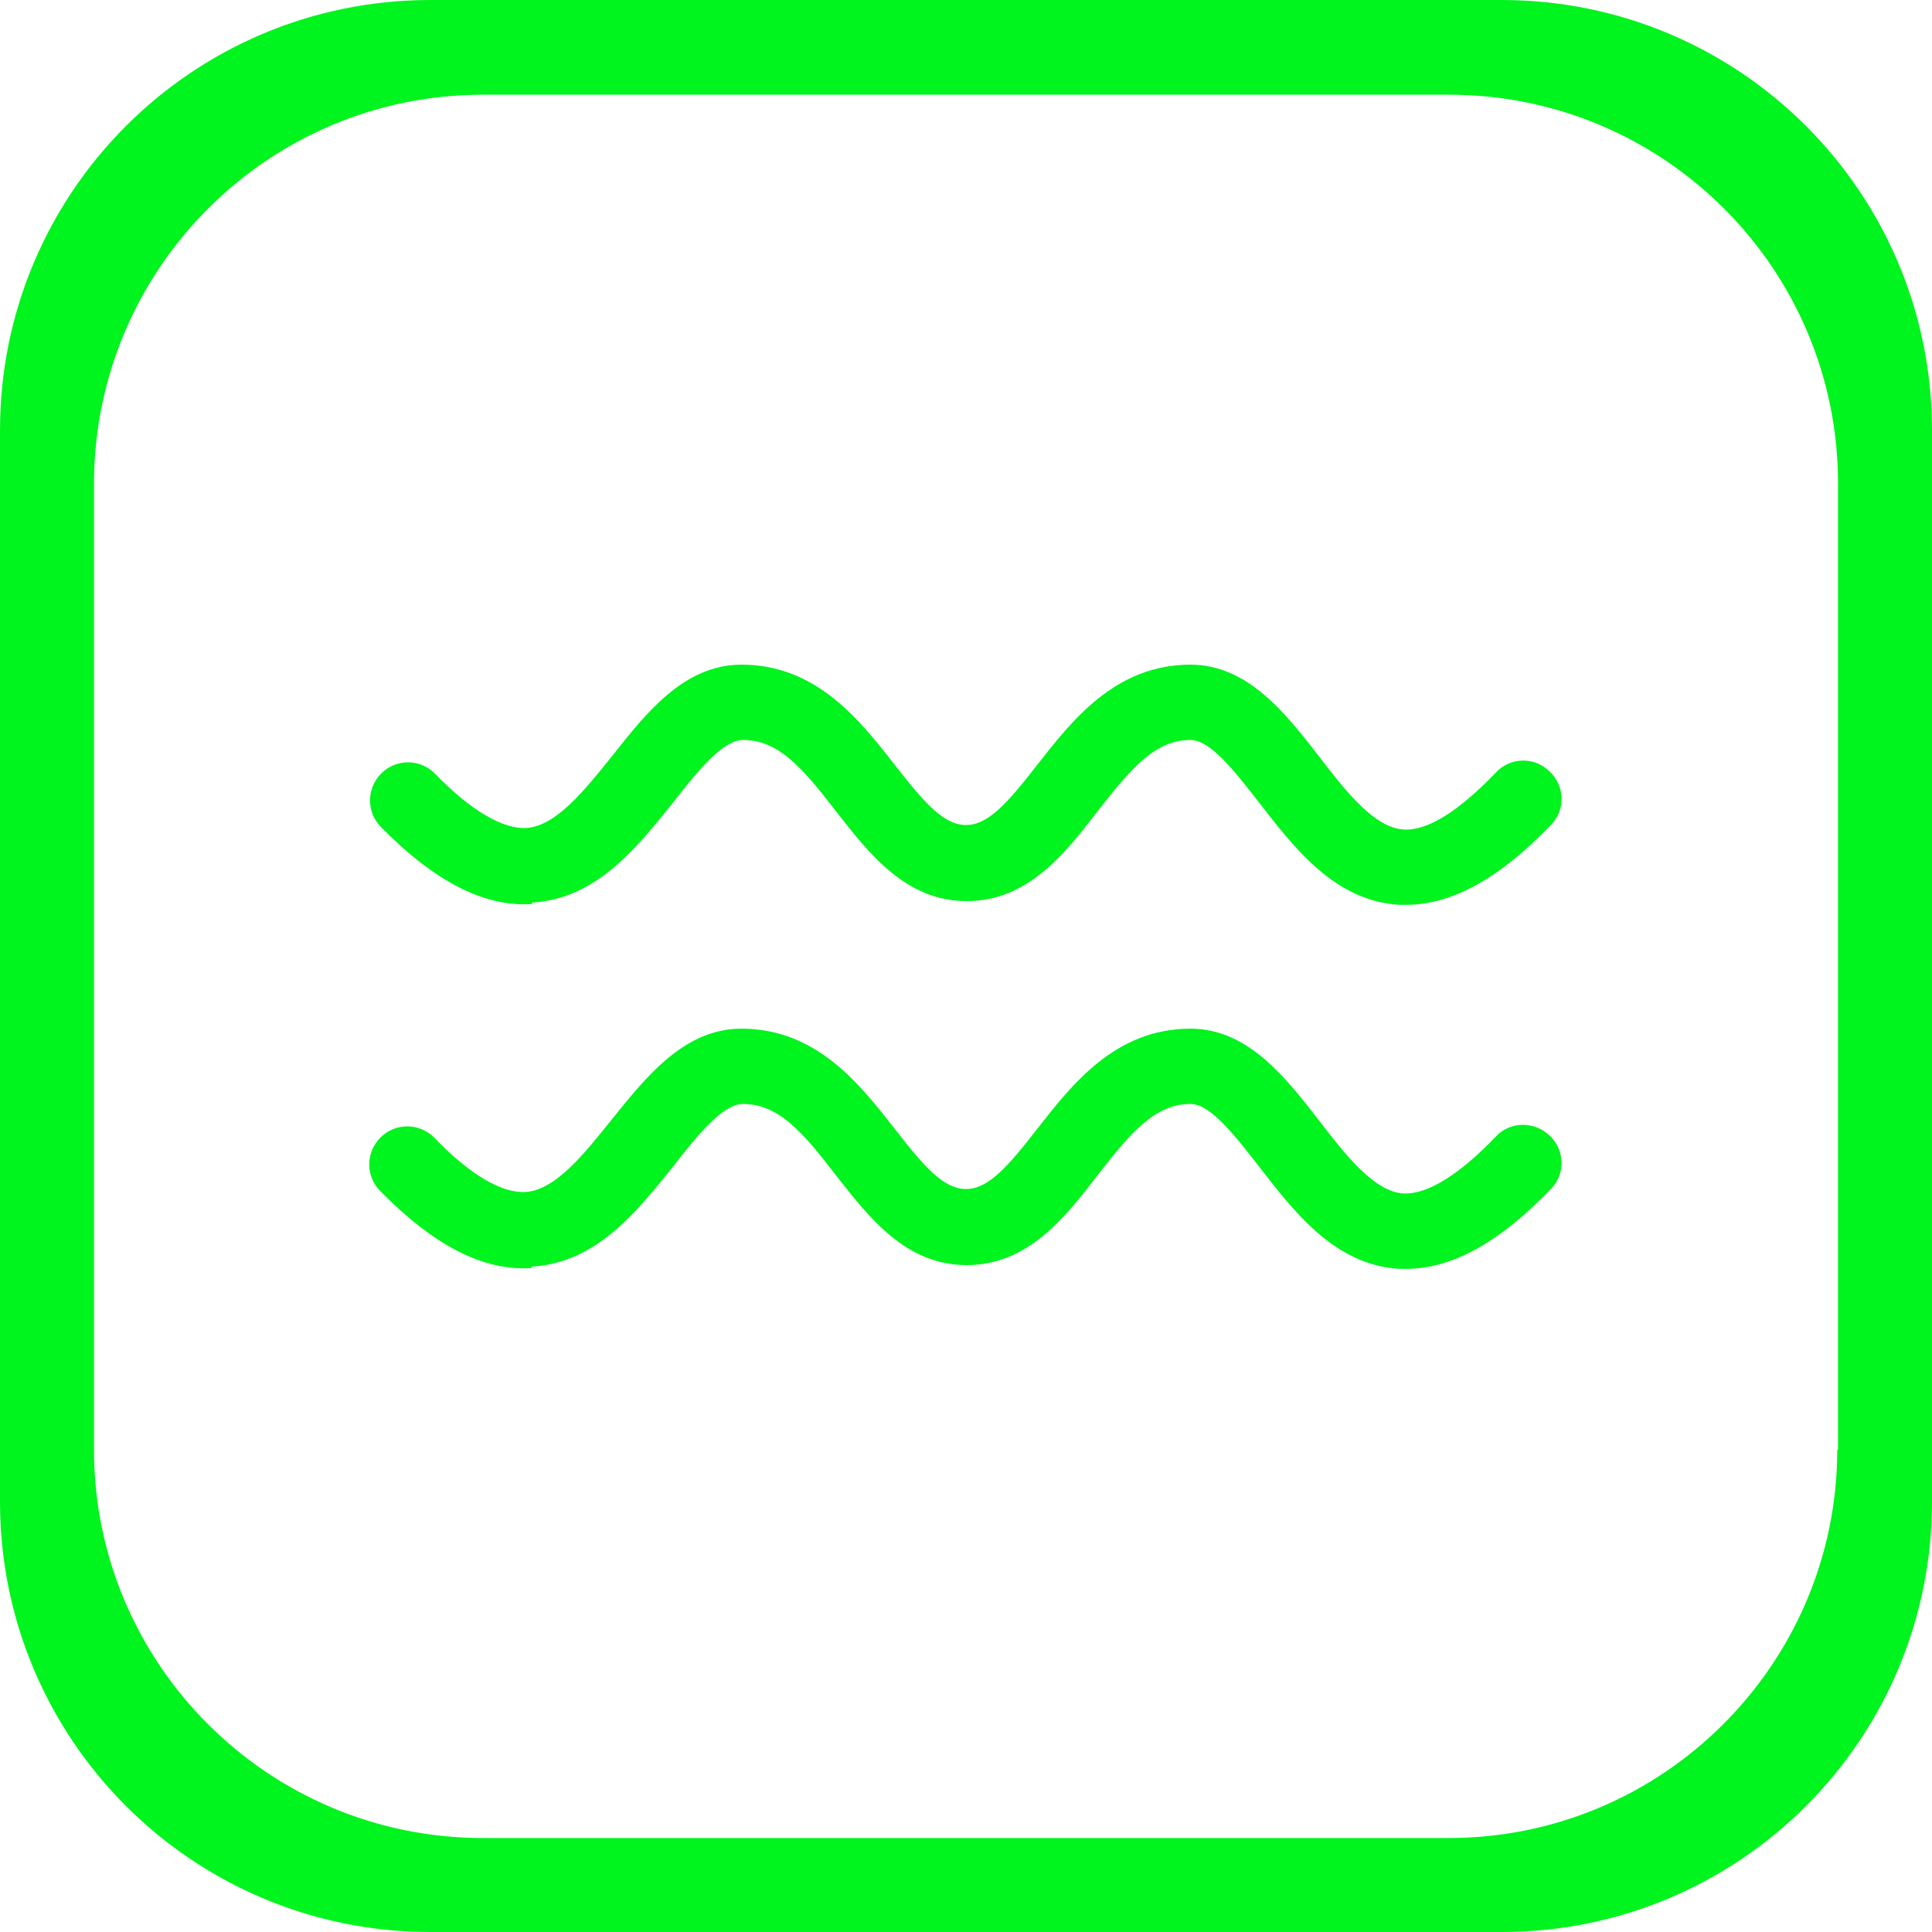
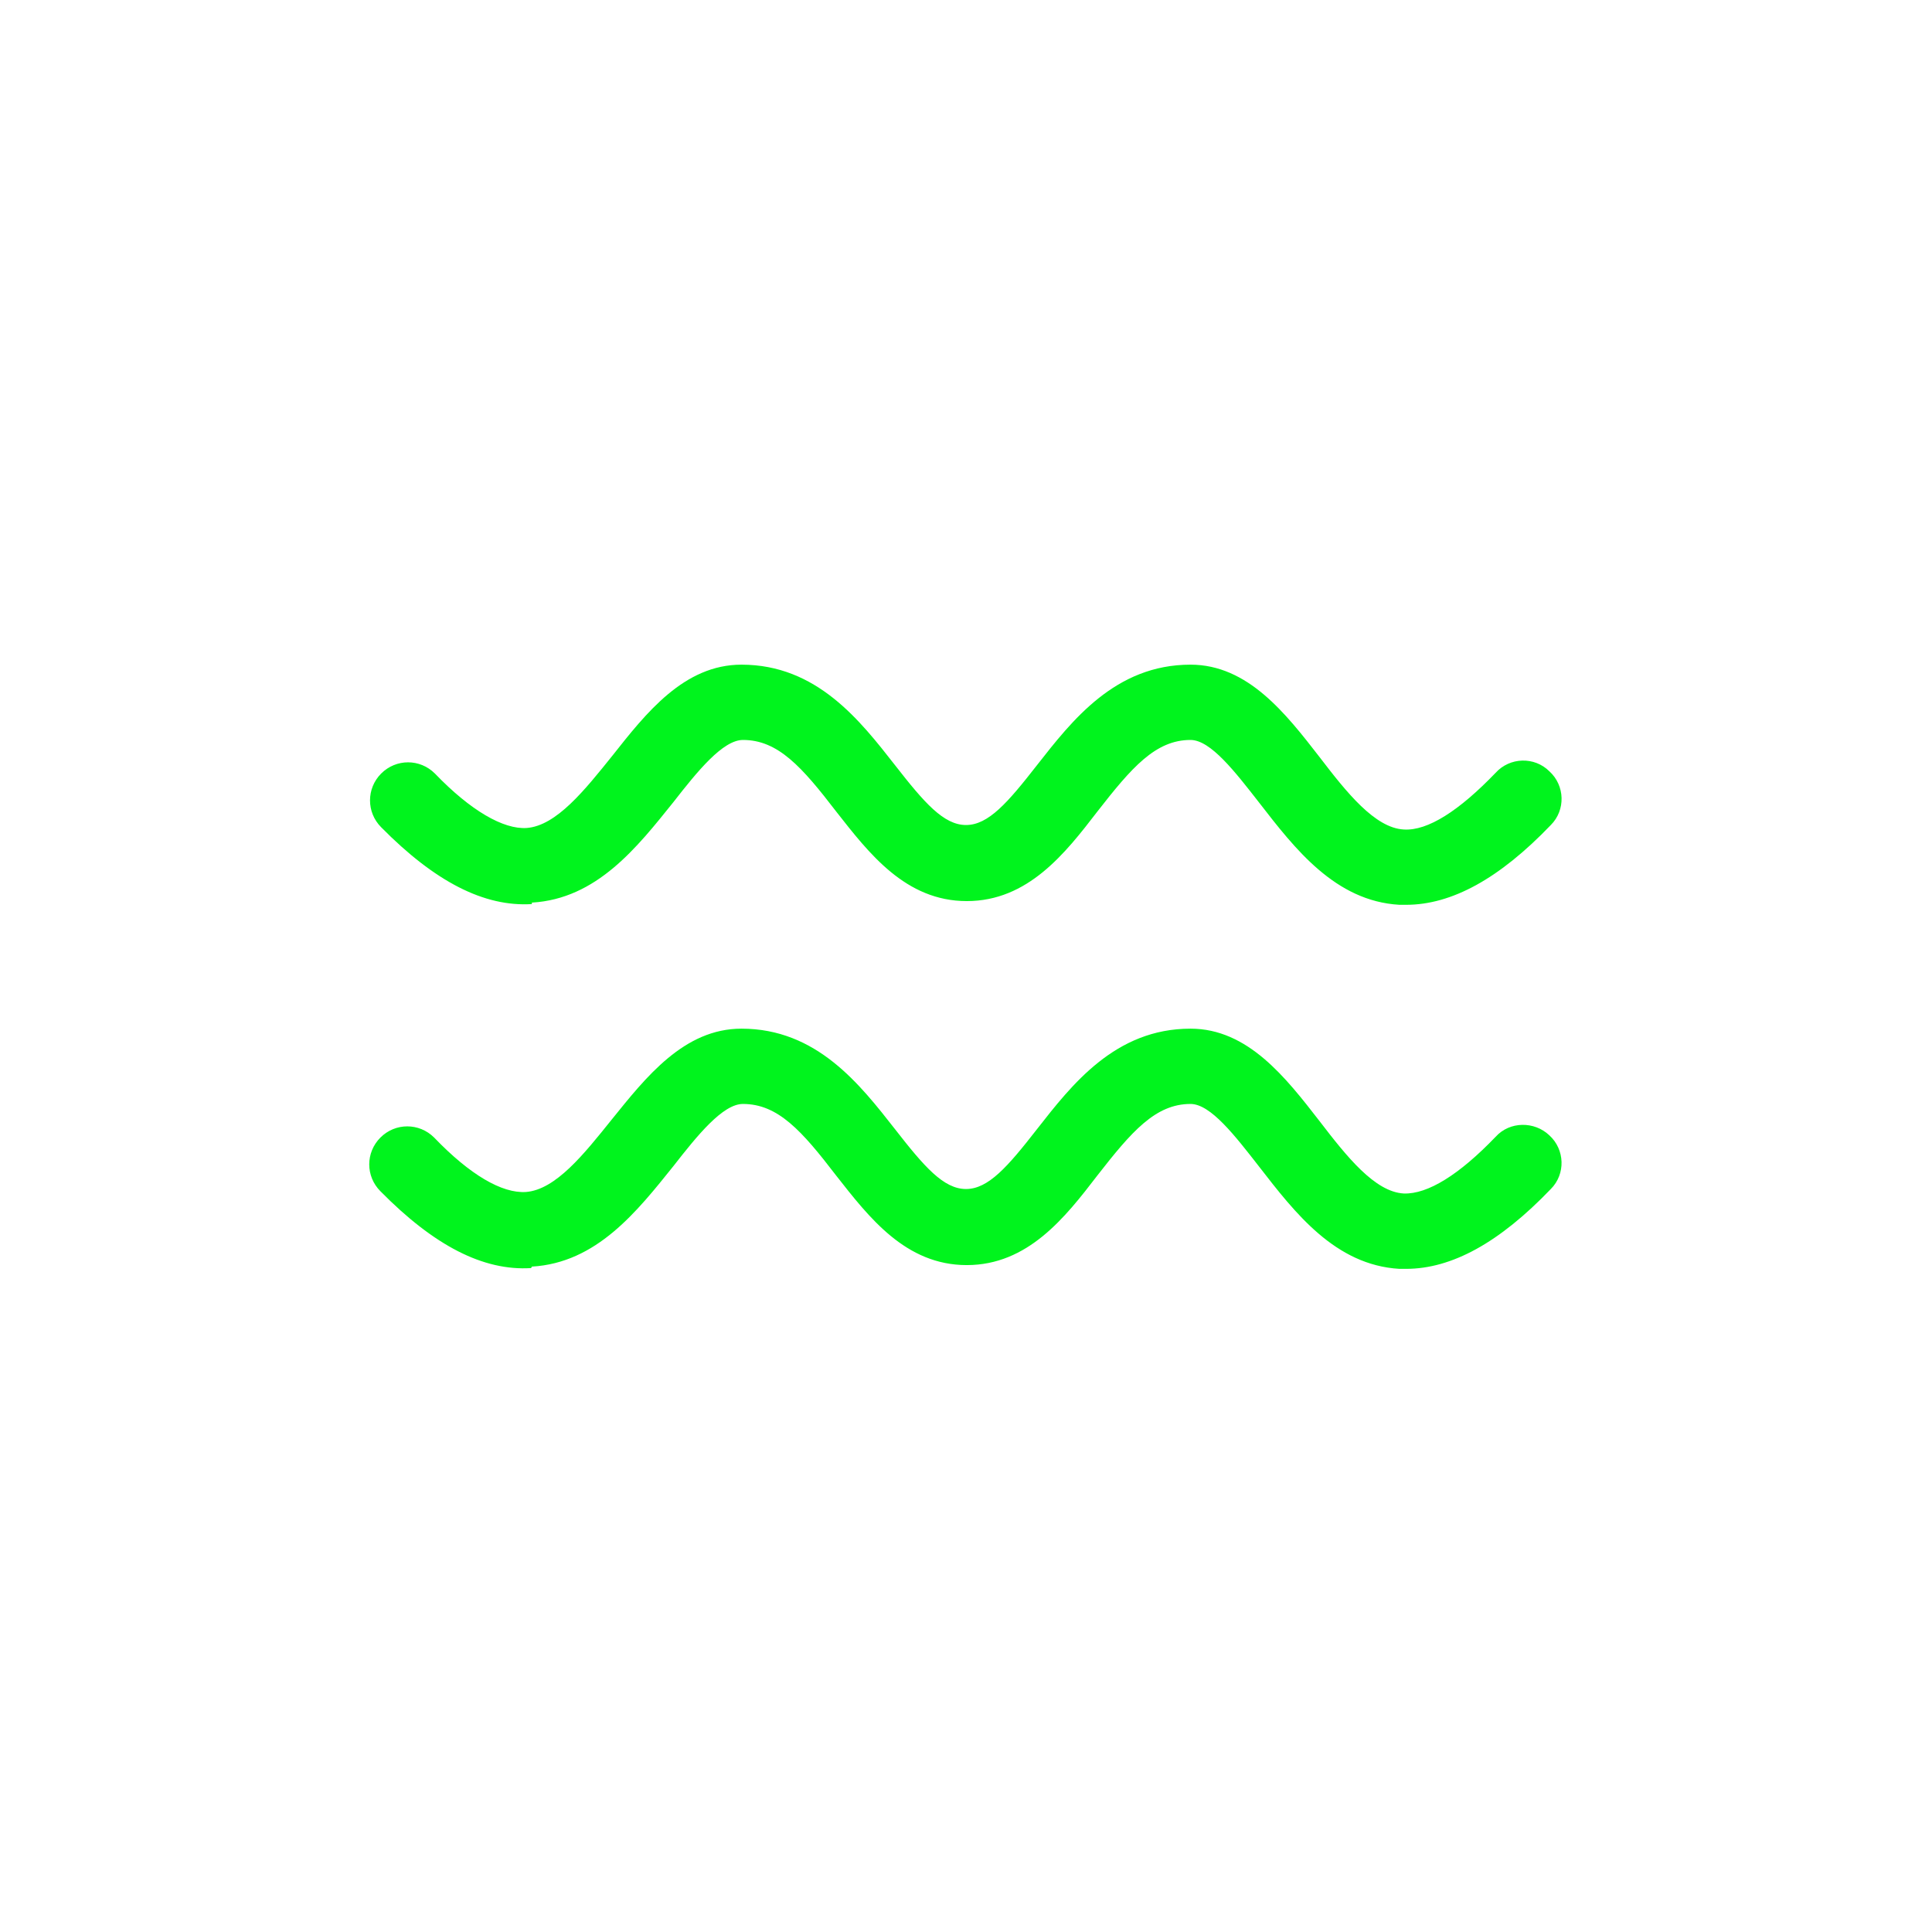
<svg xmlns="http://www.w3.org/2000/svg" width="37" height="37" viewBox="0 0 37 37" fill="none">
  <path d="M10.186 17.286C11.429 17.214 12.2 16.229 12.9 15.357C13.357 14.771 13.843 14.171 14.229 14.171C14.9 14.171 15.357 14.686 16.015 15.543C16.643 16.343 17.343 17.257 18.515 17.257C19.686 17.257 20.4 16.343 21.015 15.543C21.672 14.7 22.129 14.171 22.8 14.171C23.186 14.171 23.657 14.786 24.114 15.371C24.8 16.257 25.572 17.257 26.8 17.328C26.843 17.328 26.886 17.328 26.929 17.328C27.8 17.328 28.715 16.828 29.7 15.8C29.986 15.514 29.972 15.043 29.672 14.771C29.386 14.486 28.915 14.5 28.643 14.8C27.943 15.528 27.343 15.914 26.886 15.886C26.329 15.857 25.786 15.171 25.272 14.5C24.629 13.671 23.9 12.729 22.8 12.729C21.357 12.729 20.529 13.8 19.857 14.657C19.3 15.371 18.929 15.8 18.5 15.8C18.072 15.8 17.7 15.371 17.143 14.657C16.472 13.8 15.643 12.729 14.2 12.729C13.1 12.729 12.372 13.657 11.729 14.471C11.2 15.129 10.657 15.814 10.086 15.857C9.643 15.886 9.015 15.528 8.329 14.814C8.043 14.528 7.586 14.528 7.3 14.814C7.015 15.1 7.015 15.557 7.3 15.843C8.329 16.886 9.272 17.371 10.186 17.314V17.286Z" fill="#00F41D" />
  <path d="M10.186 24.257C11.428 24.185 12.2 23.2 12.9 22.328C13.357 21.742 13.843 21.142 14.228 21.142C14.9 21.142 15.357 21.657 16.014 22.514C16.643 23.314 17.343 24.228 18.514 24.228C19.686 24.228 20.4 23.314 21.014 22.514C21.671 21.671 22.128 21.142 22.8 21.142C23.186 21.142 23.657 21.757 24.114 22.343C24.8 23.228 25.571 24.228 26.8 24.3C26.843 24.3 26.886 24.3 26.928 24.3C27.8 24.3 28.714 23.8 29.7 22.771C29.986 22.485 29.971 22.014 29.671 21.742C29.386 21.471 28.914 21.471 28.643 21.771C27.943 22.5 27.343 22.871 26.886 22.857C26.328 22.828 25.786 22.142 25.271 21.471C24.628 20.642 23.9 19.7 22.8 19.7C21.357 19.7 20.528 20.771 19.857 21.628C19.3 22.343 18.928 22.771 18.5 22.771C18.071 22.771 17.7 22.343 17.143 21.628C16.471 20.771 15.643 19.7 14.2 19.7C13.1 19.7 12.371 20.628 11.714 21.442C11.186 22.1 10.643 22.785 10.071 22.828C9.614 22.857 9 22.5 8.314 21.785C8.028 21.5 7.571 21.5 7.286 21.785C7 22.071 7 22.528 7.286 22.814C8.314 23.857 9.257 24.343 10.171 24.285L10.186 24.257Z" fill="#00F41D" />
-   <path d="M28.757 0H8.243C3.686 0 0 3.686 0 8.243V28.757C0 33.314 3.686 37 8.243 37H28.757C33.314 37 37 33.314 37 28.757V8.243C37 3.686 33.314 0 28.757 0ZM35.186 27.757C35.186 31.857 31.857 35.2 27.743 35.2H9.243C5.143 35.2 1.8 31.871 1.8 27.757V9.243C1.814 5.143 5.143 1.814 9.243 1.814H27.757C31.857 1.814 35.2 5.143 35.2 9.257V27.771L35.186 27.757Z" fill="#00F41D" />
</svg>